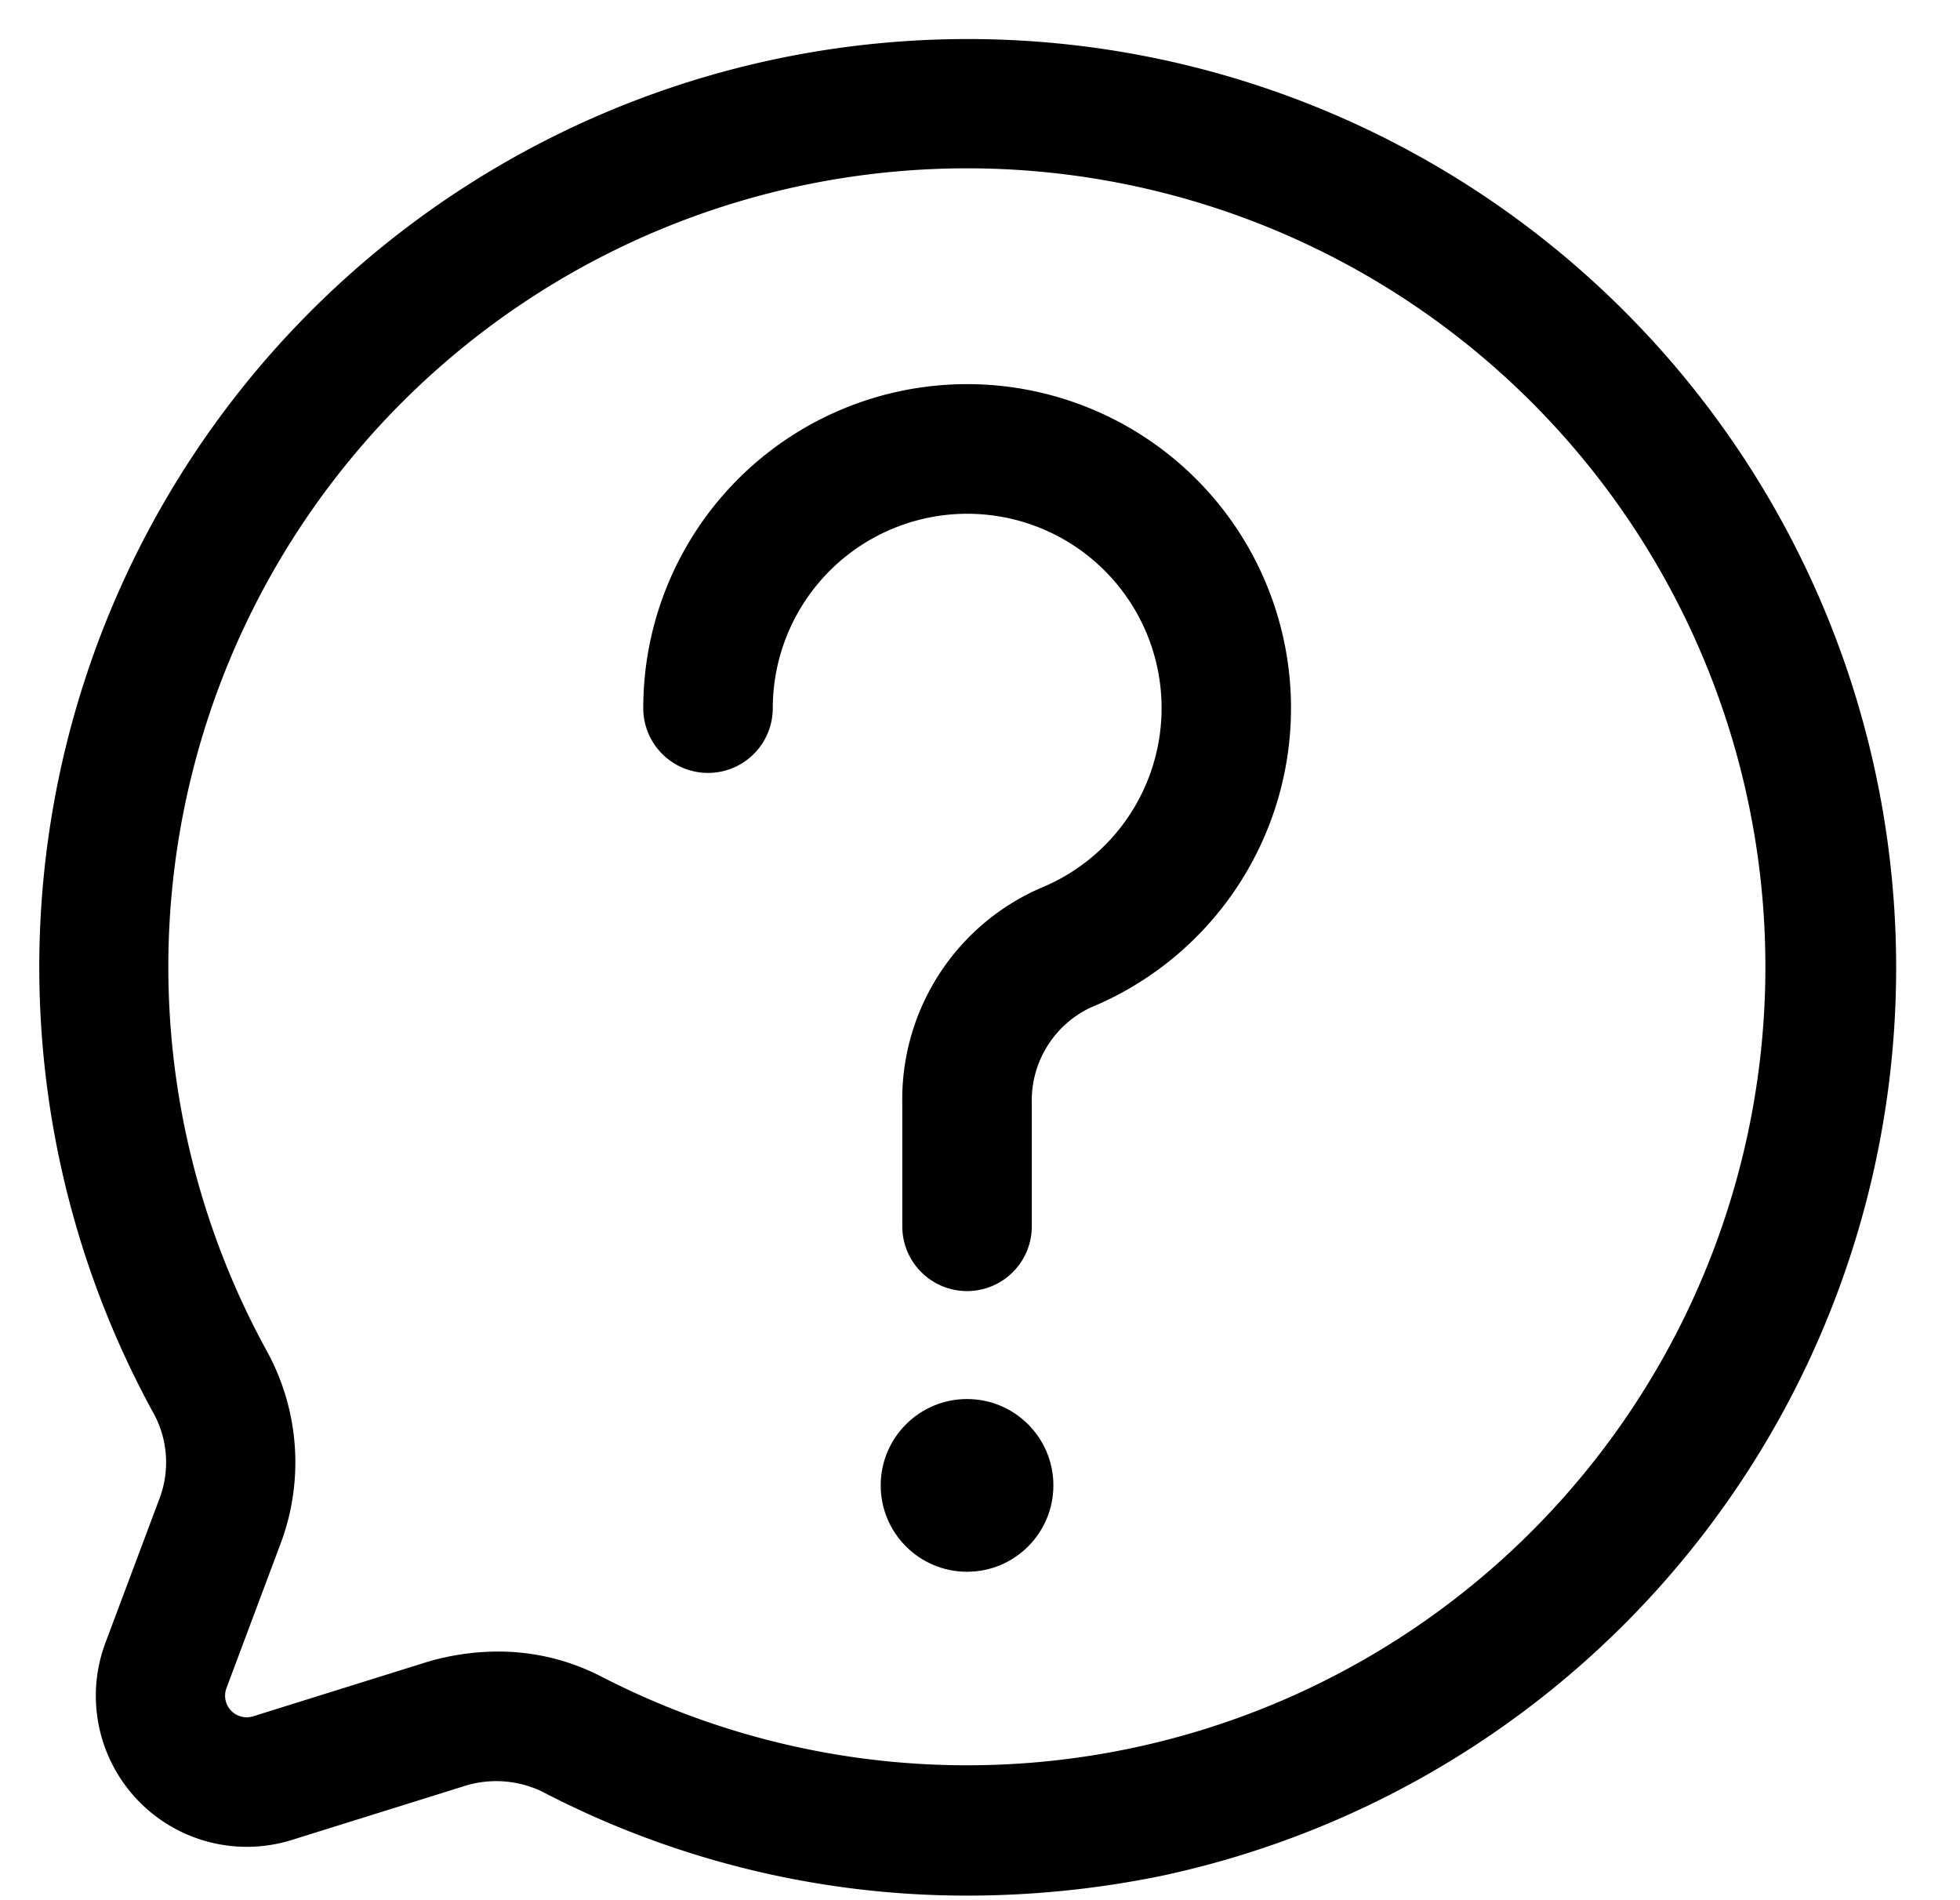
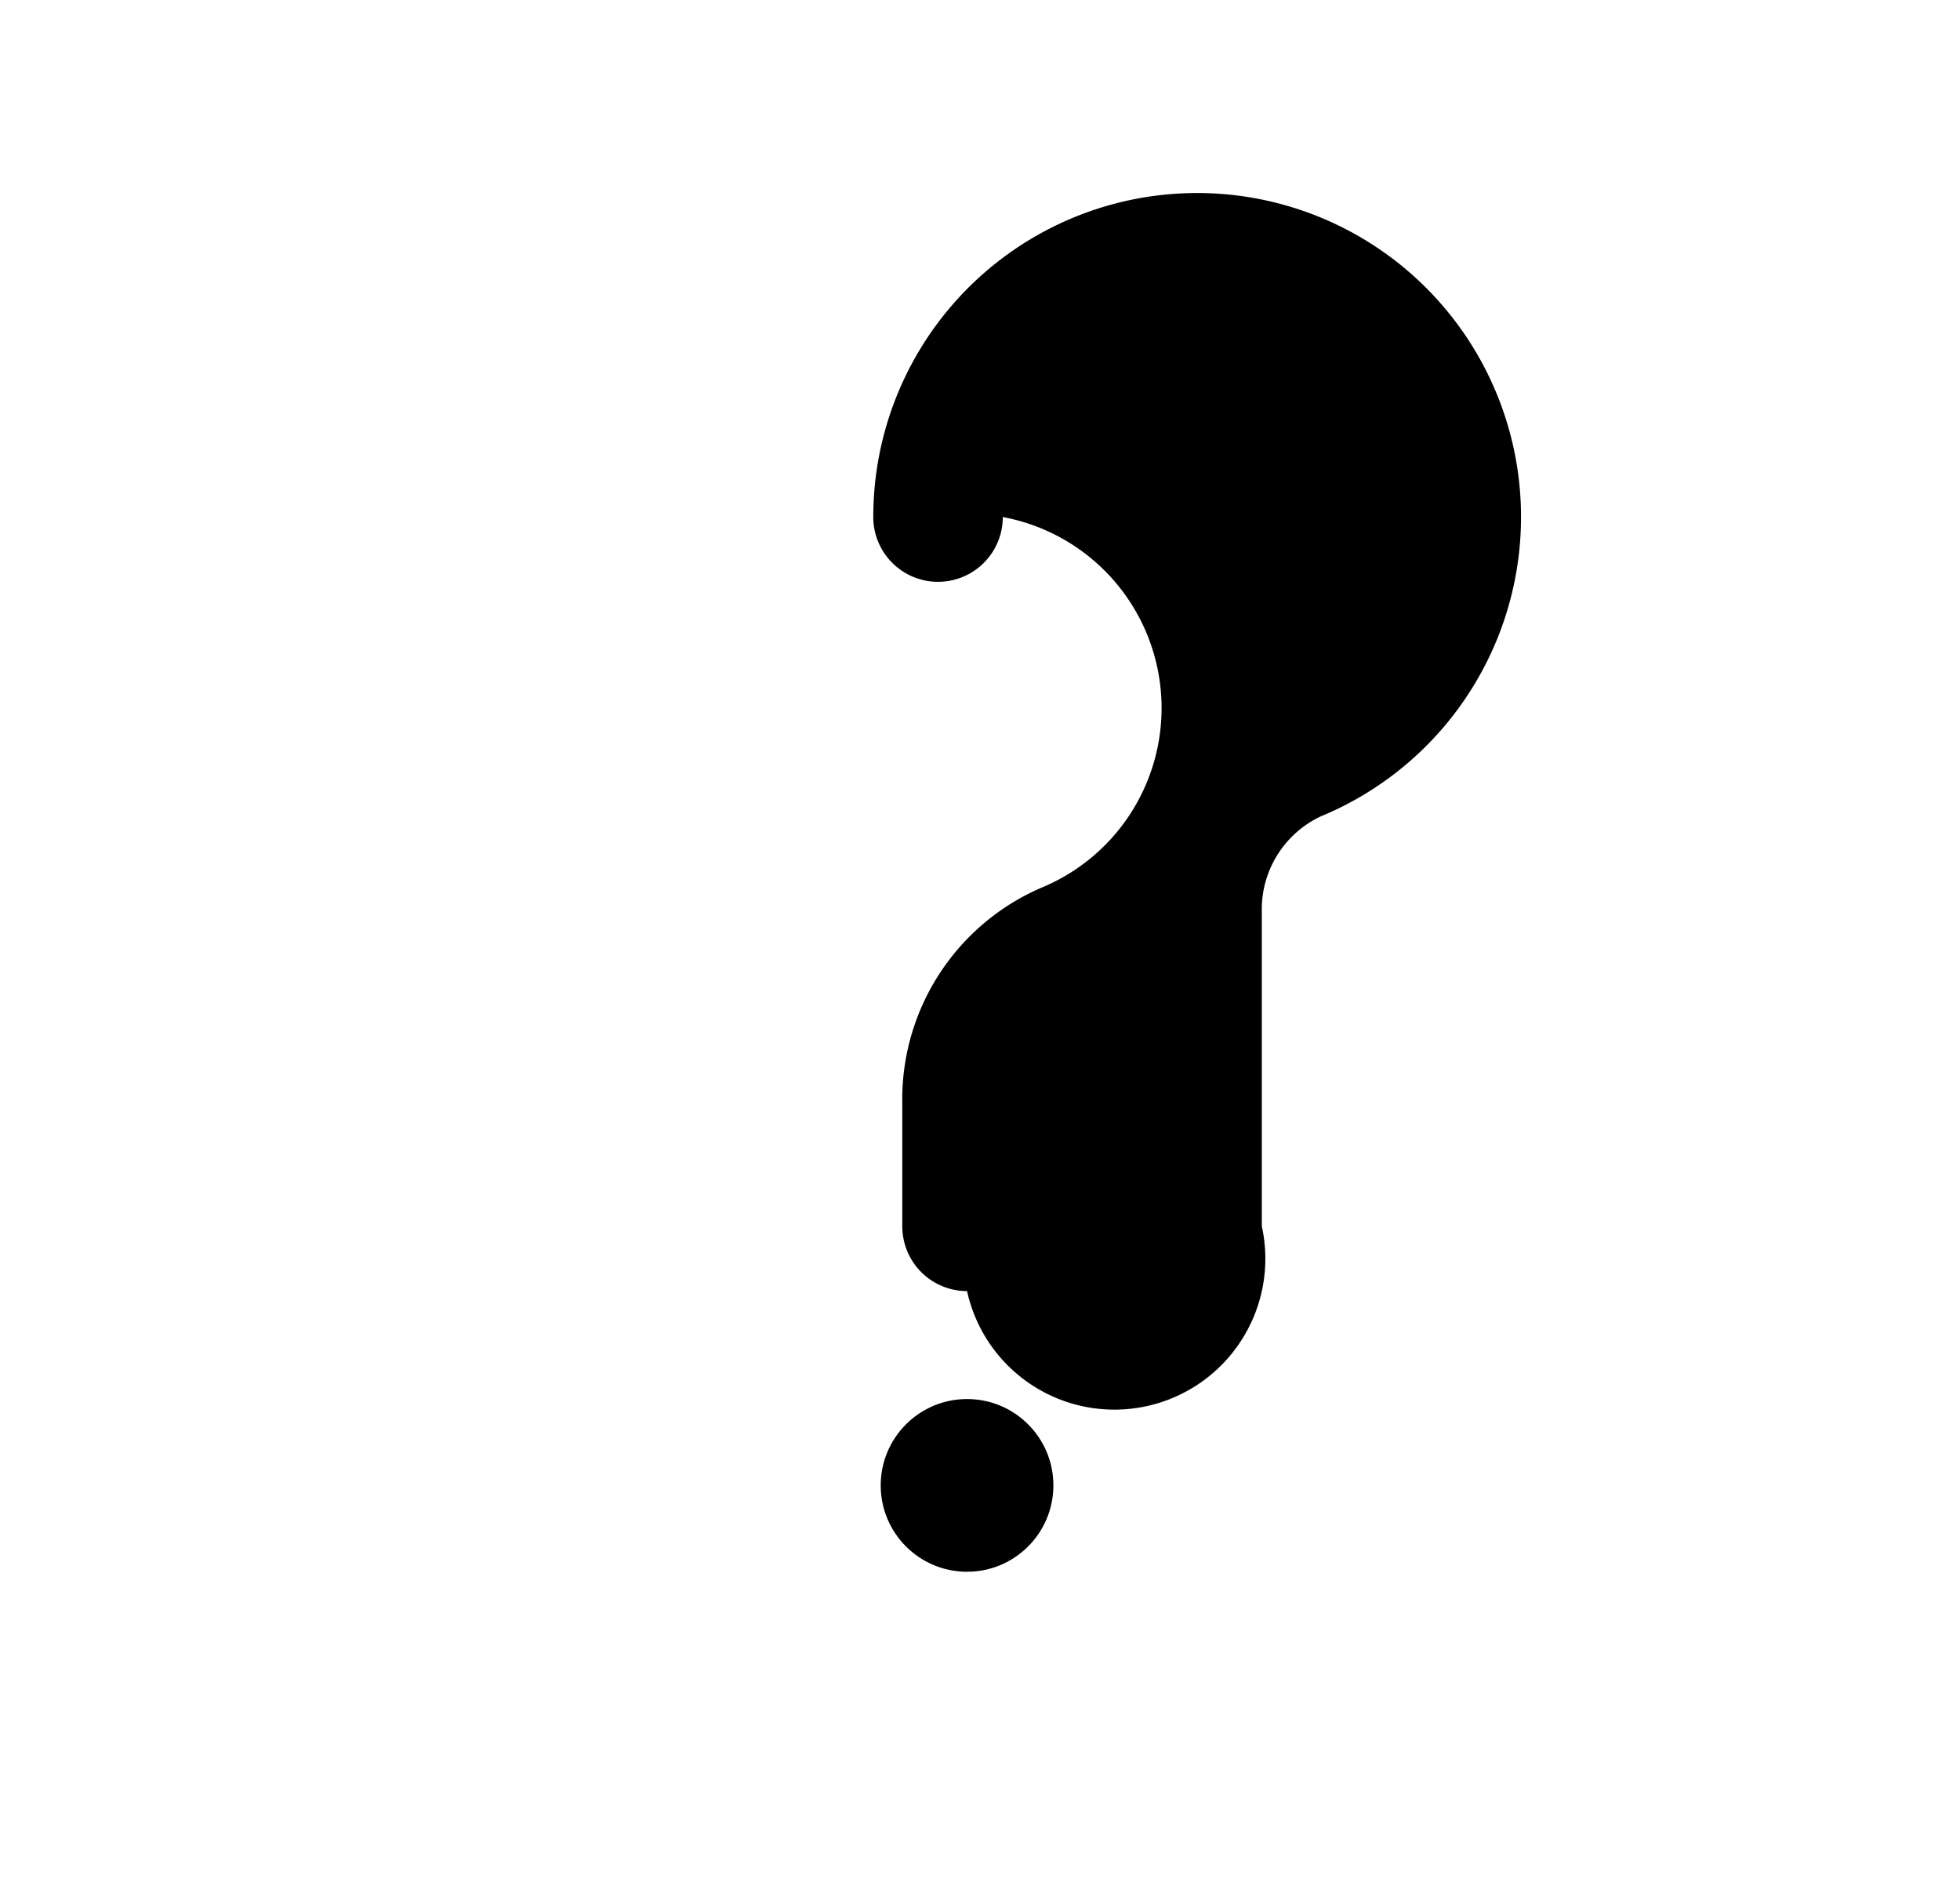
<svg xmlns="http://www.w3.org/2000/svg" height="22.0" preserveAspectRatio="xMidYMid meet" version="1.0" viewBox="0.8 0.8 22.7 22.0" width="22.7" zoomAndPan="magnify">
  <g data-name="Layer 2" id="change1_1">
-     <path d="M12,22.75a10.636,10.636,0,0,1-4.924-1.206,1.23,1.23,0,0,0-.925-.054l-1.969.615a1.749,1.749,0,0,1-2.16-2.285l.617-1.646a1.187,1.187,0,0,0-.048-.986A10.746,10.746,0,0,1,10.994,1.3h0a10.753,10.753,0,0,1,3.264,21.22A11.206,11.206,0,0,1,12,22.75ZM6.563,19.924a2.594,2.594,0,0,1,1.2.289A9.246,9.246,0,1,0,11.131,2.79h0A9.246,9.246,0,0,0,3.9,16.462a2.679,2.679,0,0,1,.14,2.238l-.617,1.647a.25.25,0,0,0,.308.327L5.7,20.059A2.894,2.894,0,0,1,6.563,19.924Zm4.5-17.881h0Z" />
-     <path d="M12,15.75a.75.75,0,0,1-.75-.75V13.58a2.668,2.668,0,0,1,1.609-2.5,2.25,2.25,0,0,0-.445-4.293A2.253,2.253,0,0,0,9.75,9a.75.75,0,0,1-1.5,0,3.751,3.751,0,1,1,5.183,3.466,1.19,1.19,0,0,0-.683,1.114V15A.75.75,0,0,1,12,15.75Z" />
+     <path d="M12,15.75a.75.75,0,0,1-.75-.75V13.58a2.668,2.668,0,0,1,1.609-2.5,2.25,2.25,0,0,0-.445-4.293a.75.75,0,0,1-1.5,0,3.751,3.751,0,1,1,5.183,3.466,1.19,1.19,0,0,0-.683,1.114V15A.75.75,0,0,1,12,15.75Z" />
    <circle cx="12" cy="18" r="1" />
  </g>
</svg>